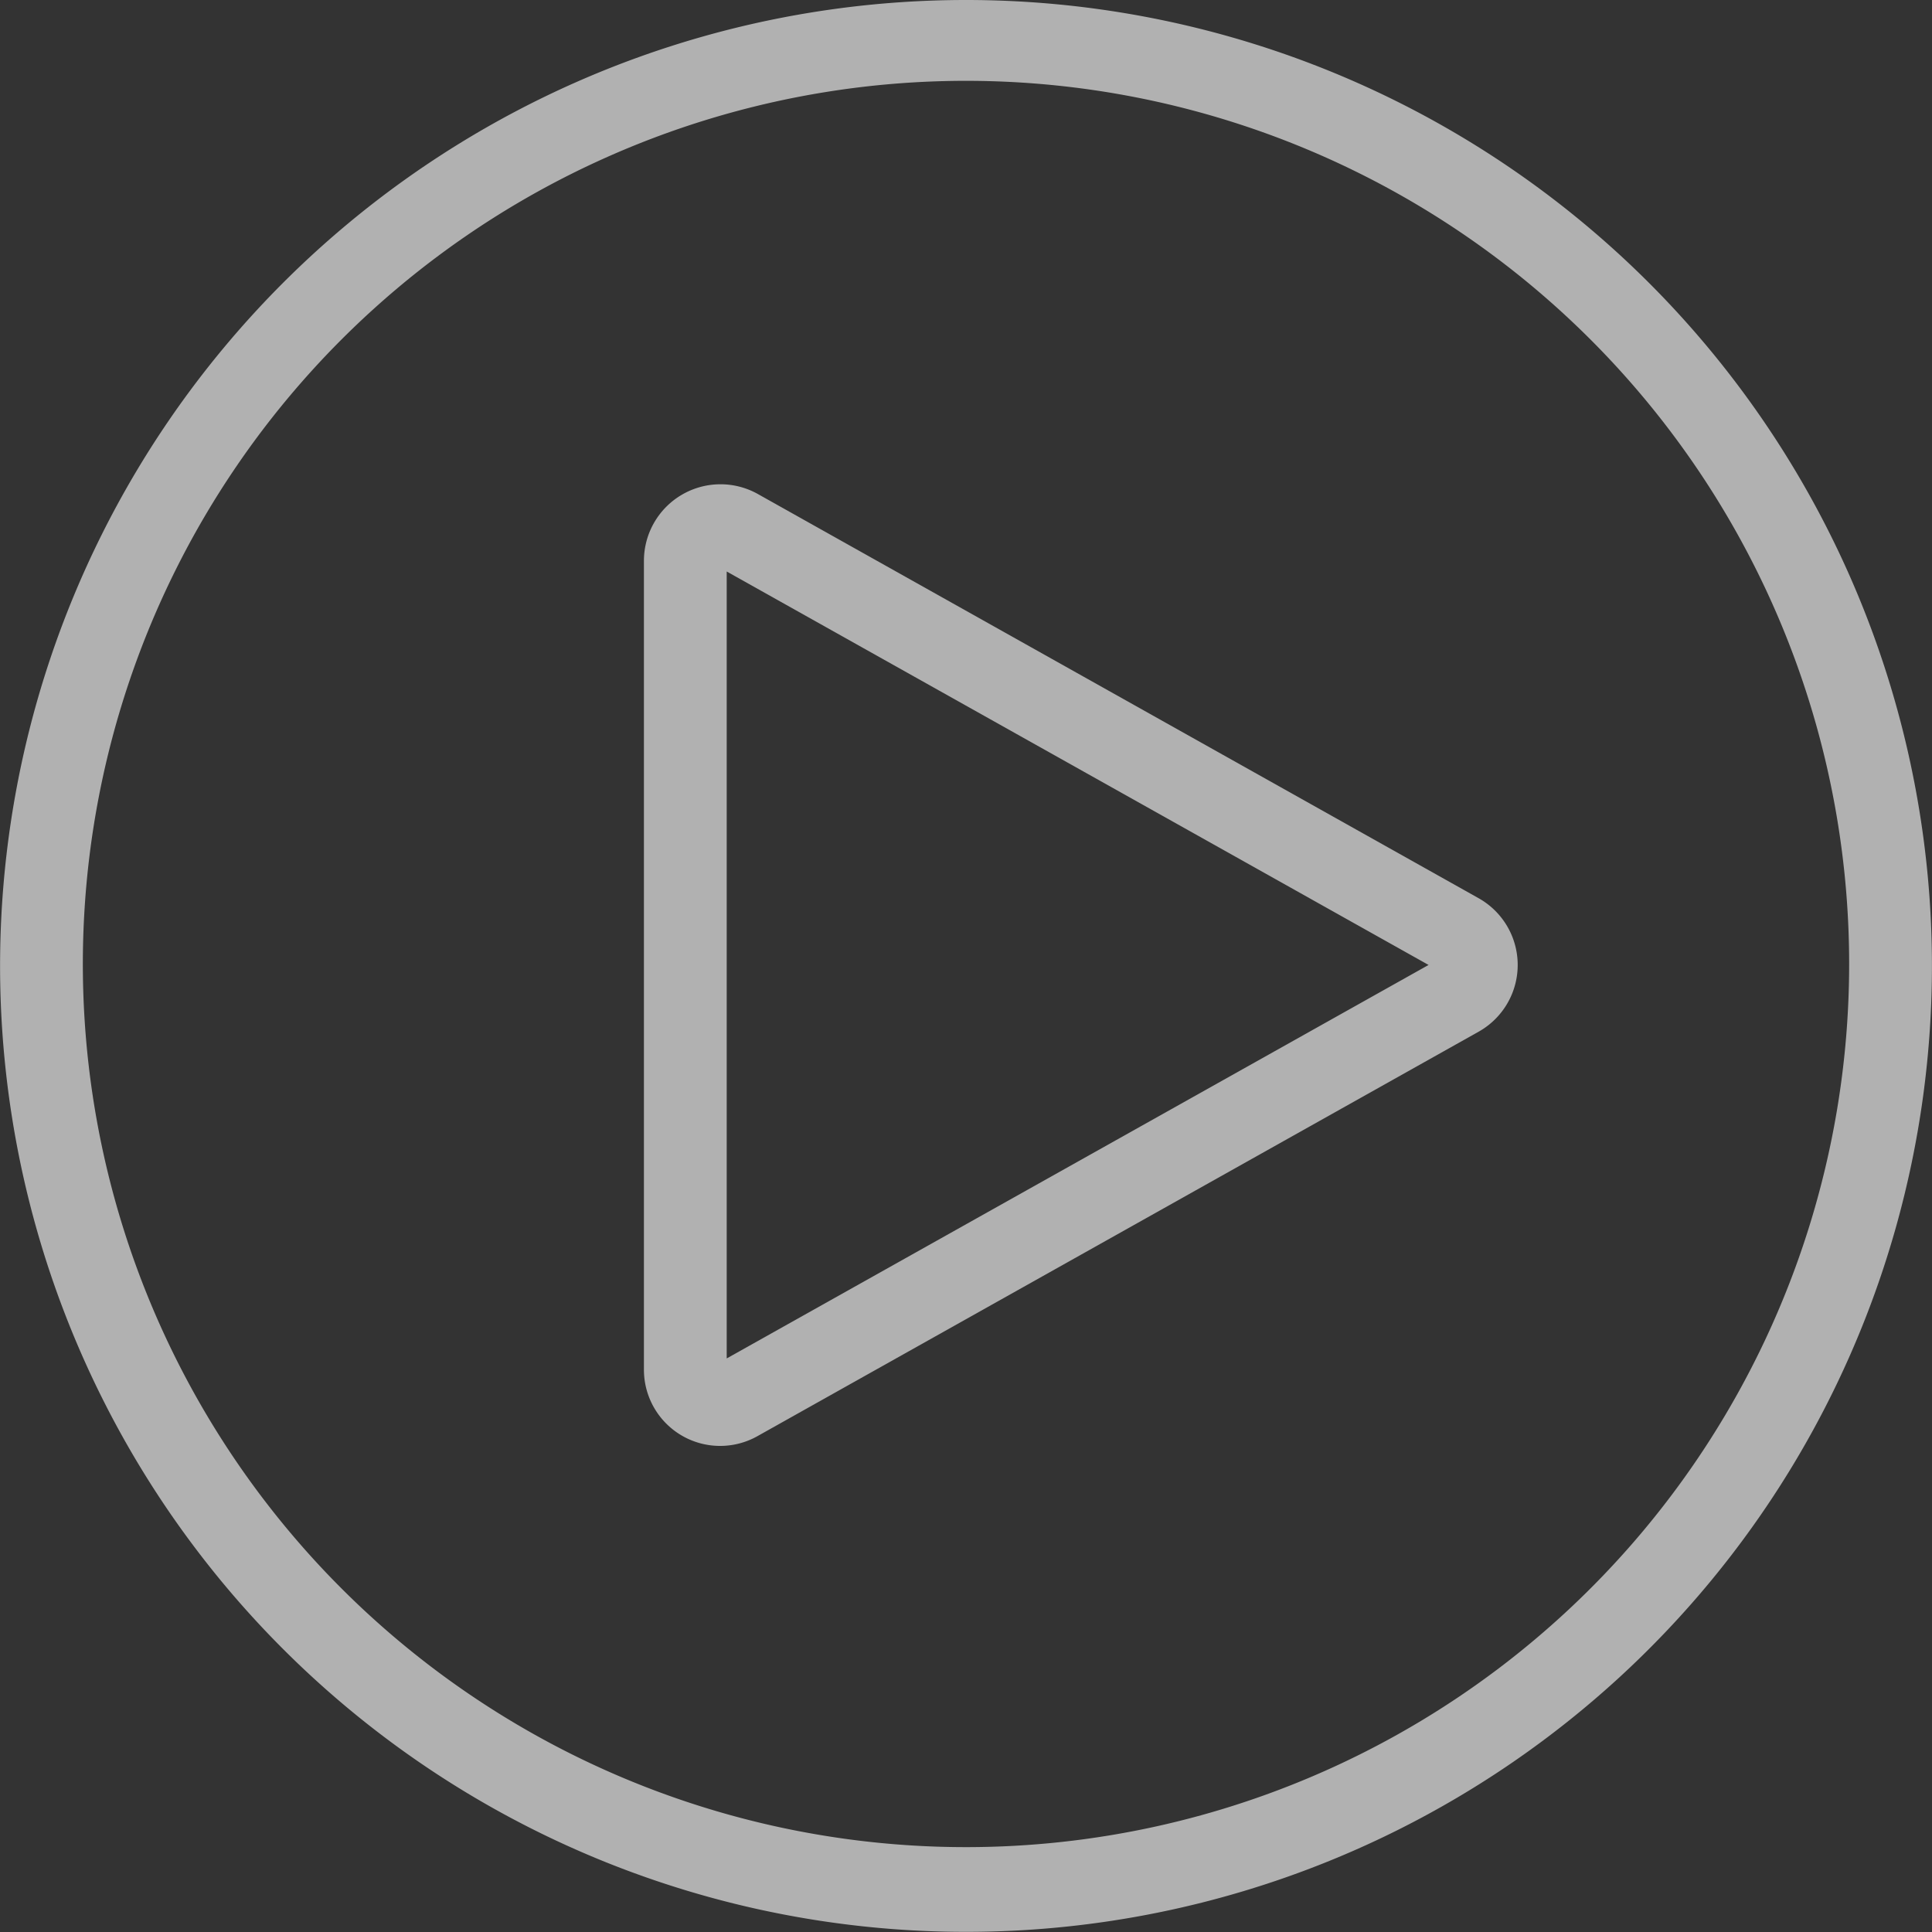
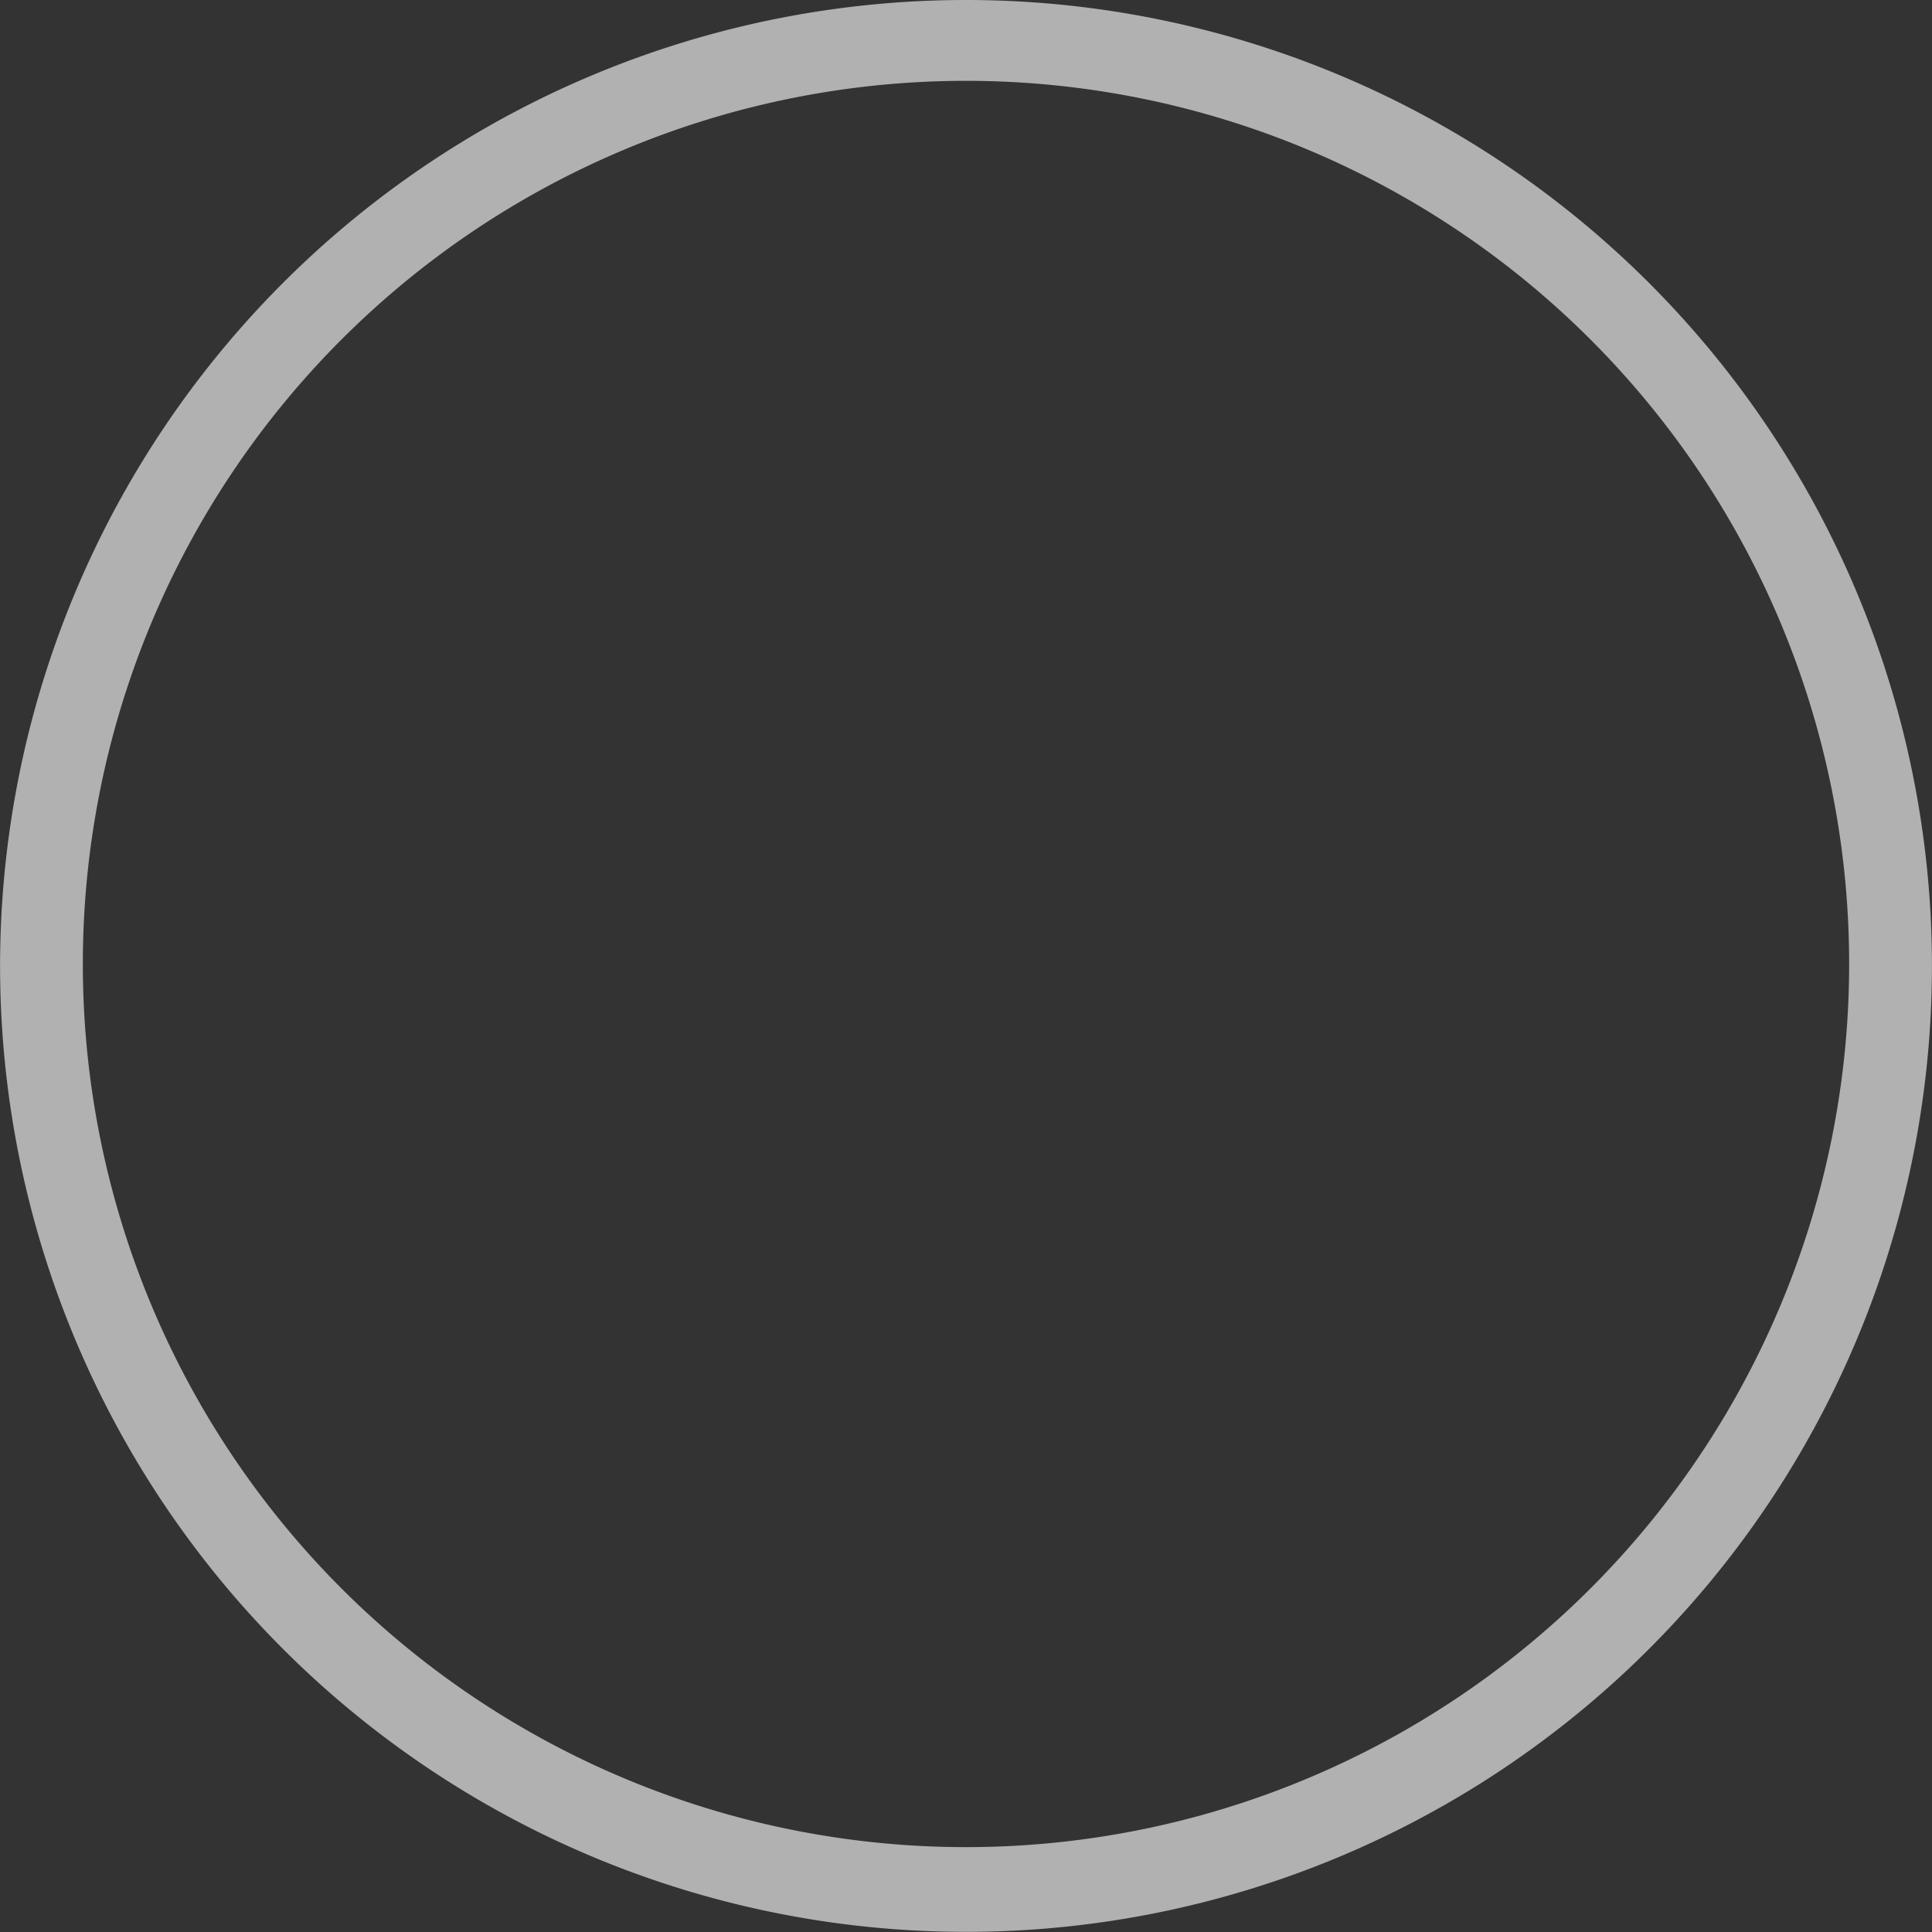
<svg xmlns="http://www.w3.org/2000/svg" viewBox="0 0 81.432 81.431">
  <rect x="0" y="0" width="81.432" height="81.431" fill="#333333" stroke="none" />
  <defs>
    <style>
      .cls-1 {
        opacity: 0.62;
      }

      .cls-2 {
        fill: #fff;
      }
    </style>
  </defs>
  <g id="noun_play_1887708" transform="translate(90.839 -8.26)">
    <g id="Camada_2" data-name="Camada 2" class="cls-1" transform="translate(-90.839 8.26)">
      <g id="Your_Icon" data-name="Your Icon">
        <path id="Path_442" data-name="Path 442" class="cls-2" d="M40.66,0A40.713,40.713,0,1,0,67.939,10.528,40.713,40.713,0,0,0,40.66,0Zm0,77.855A37.224,37.224,0,1,1,68.817,64.93,37.224,37.224,0,0,1,40.66,77.855Z" transform="translate(0.098 0)" />
-         <path id="Path_443" data-name="Path 443" class="cls-2" d="M66.2,40.848,35.8,23.8a3.227,3.227,0,0,0-4.789,2.818V60.7a3.212,3.212,0,0,0,4.8,2.809L66.2,46.466a3.226,3.226,0,0,0,0-5.618ZM34.5,60.242V27.073L64.083,43.657Z" transform="translate(-3.87 -2.985)" />
      </g>
    </g>
  </g>
</svg>